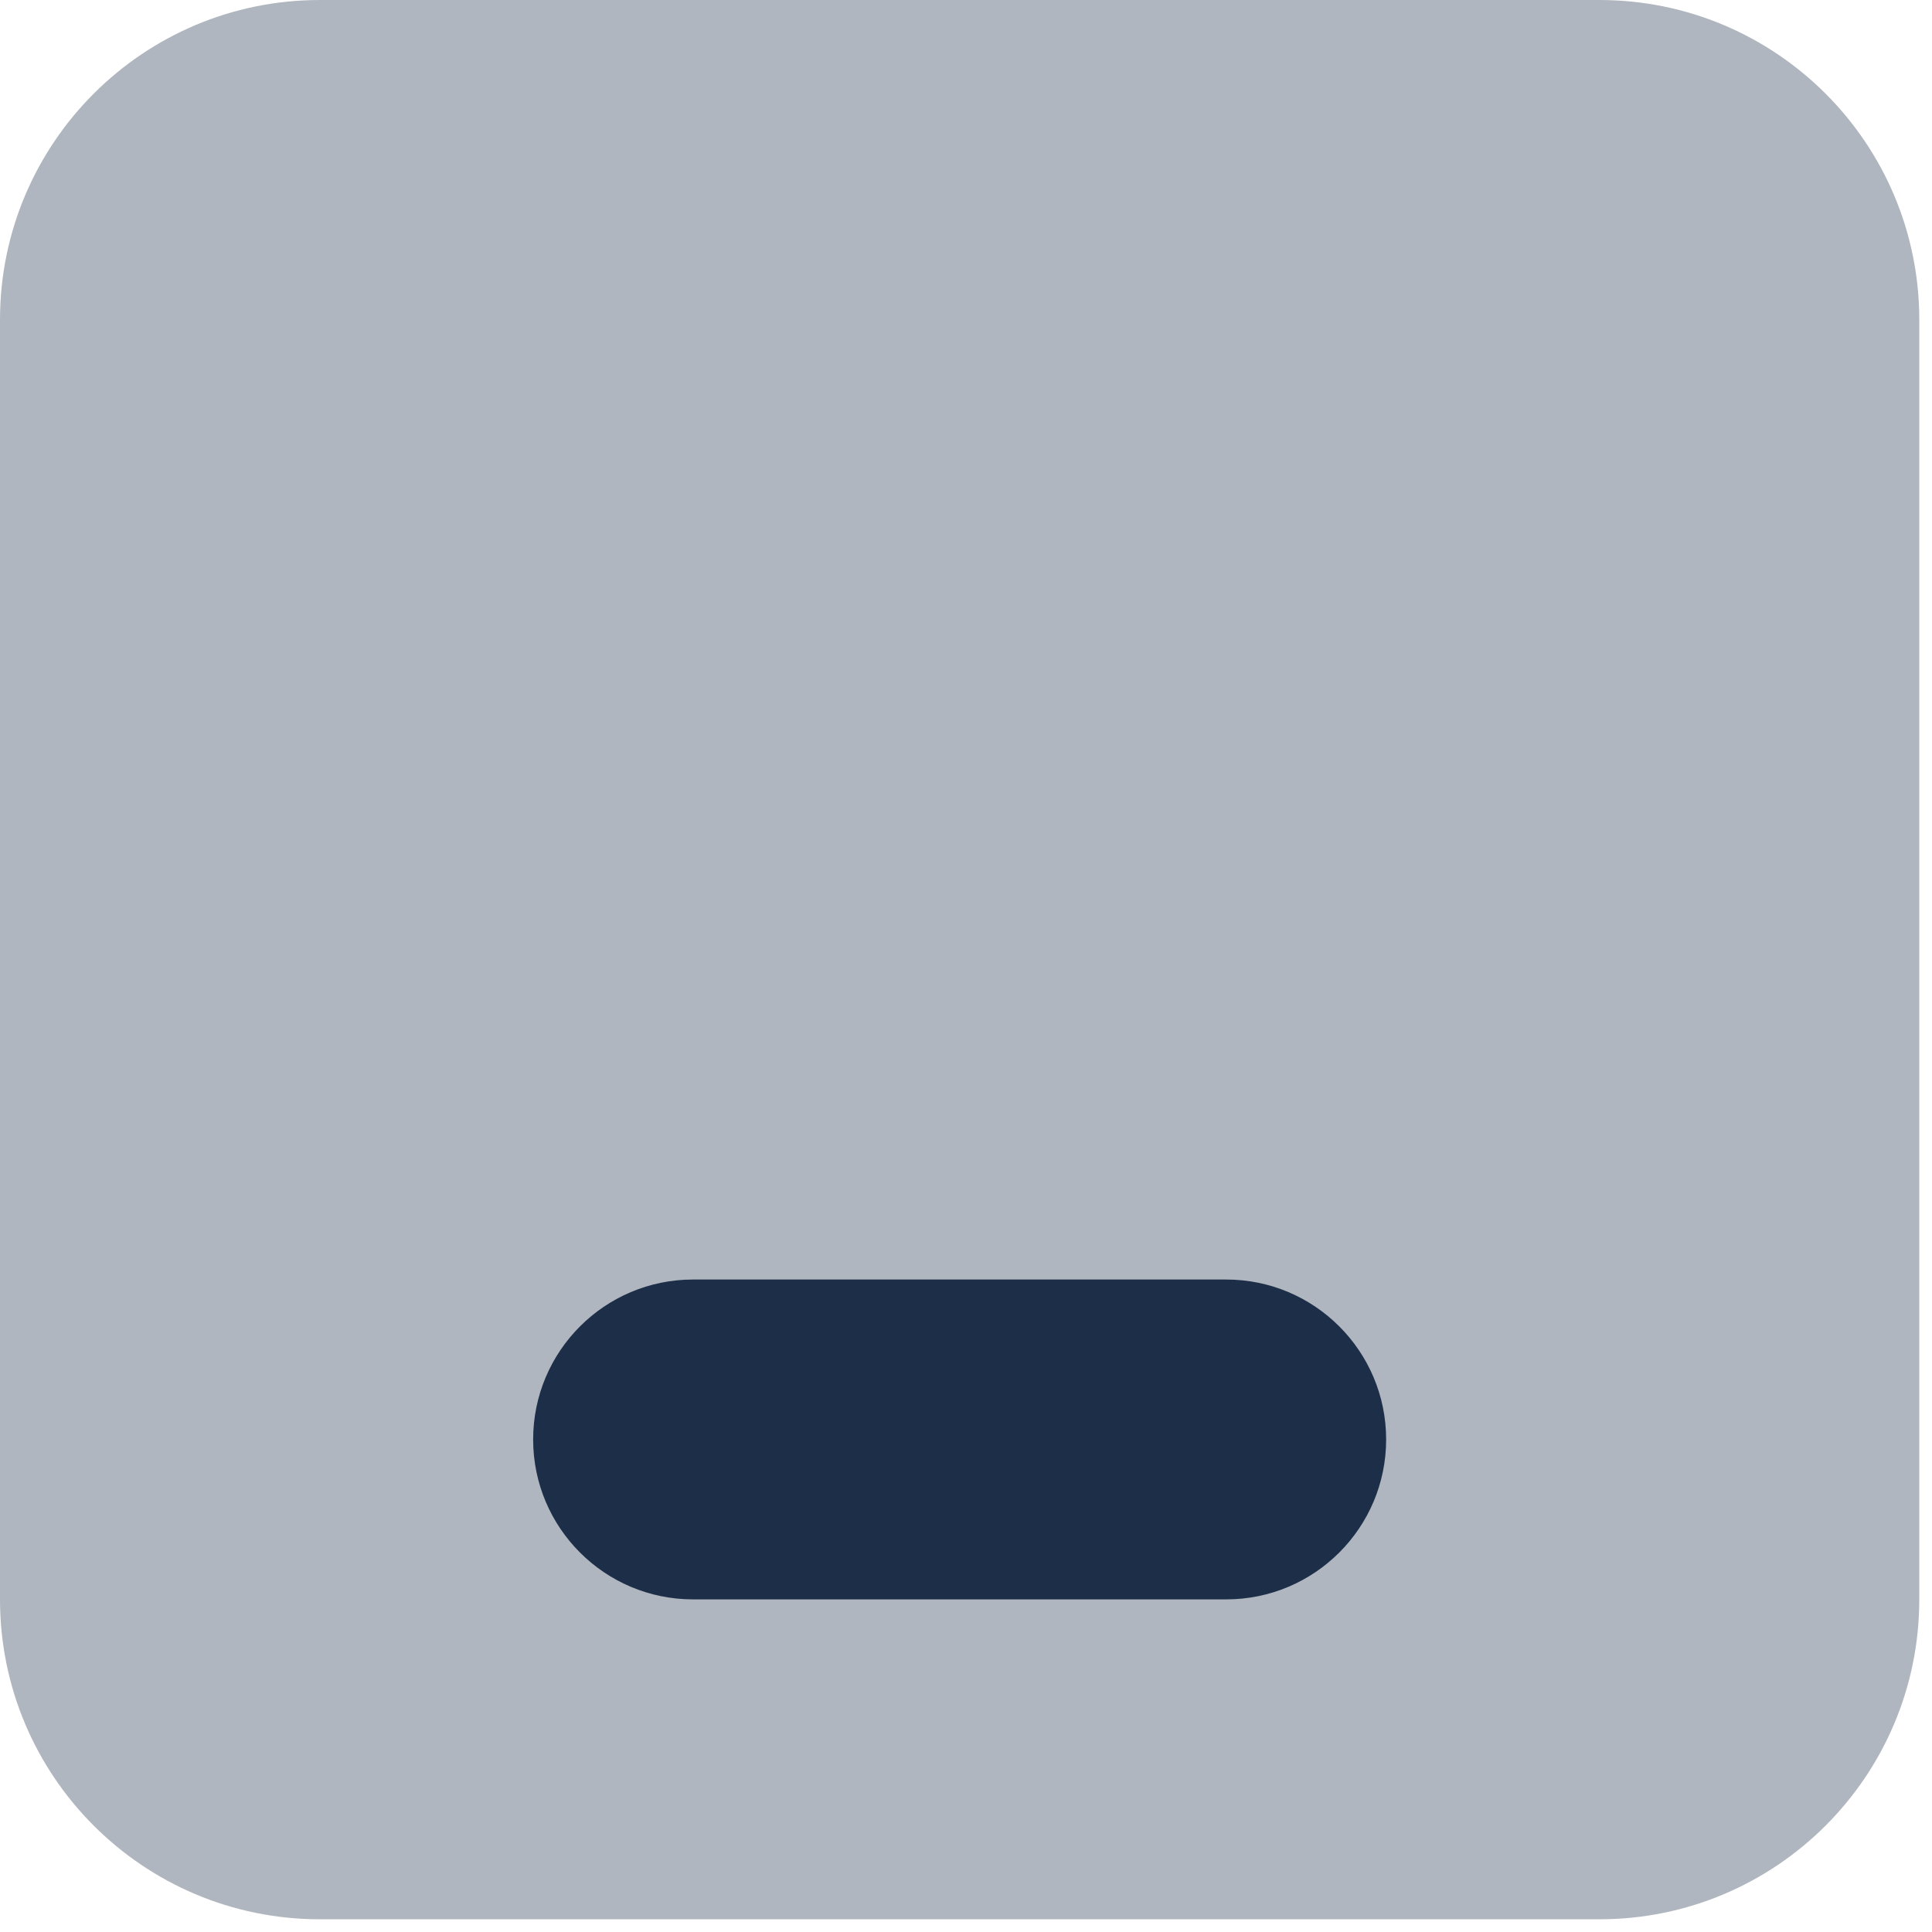
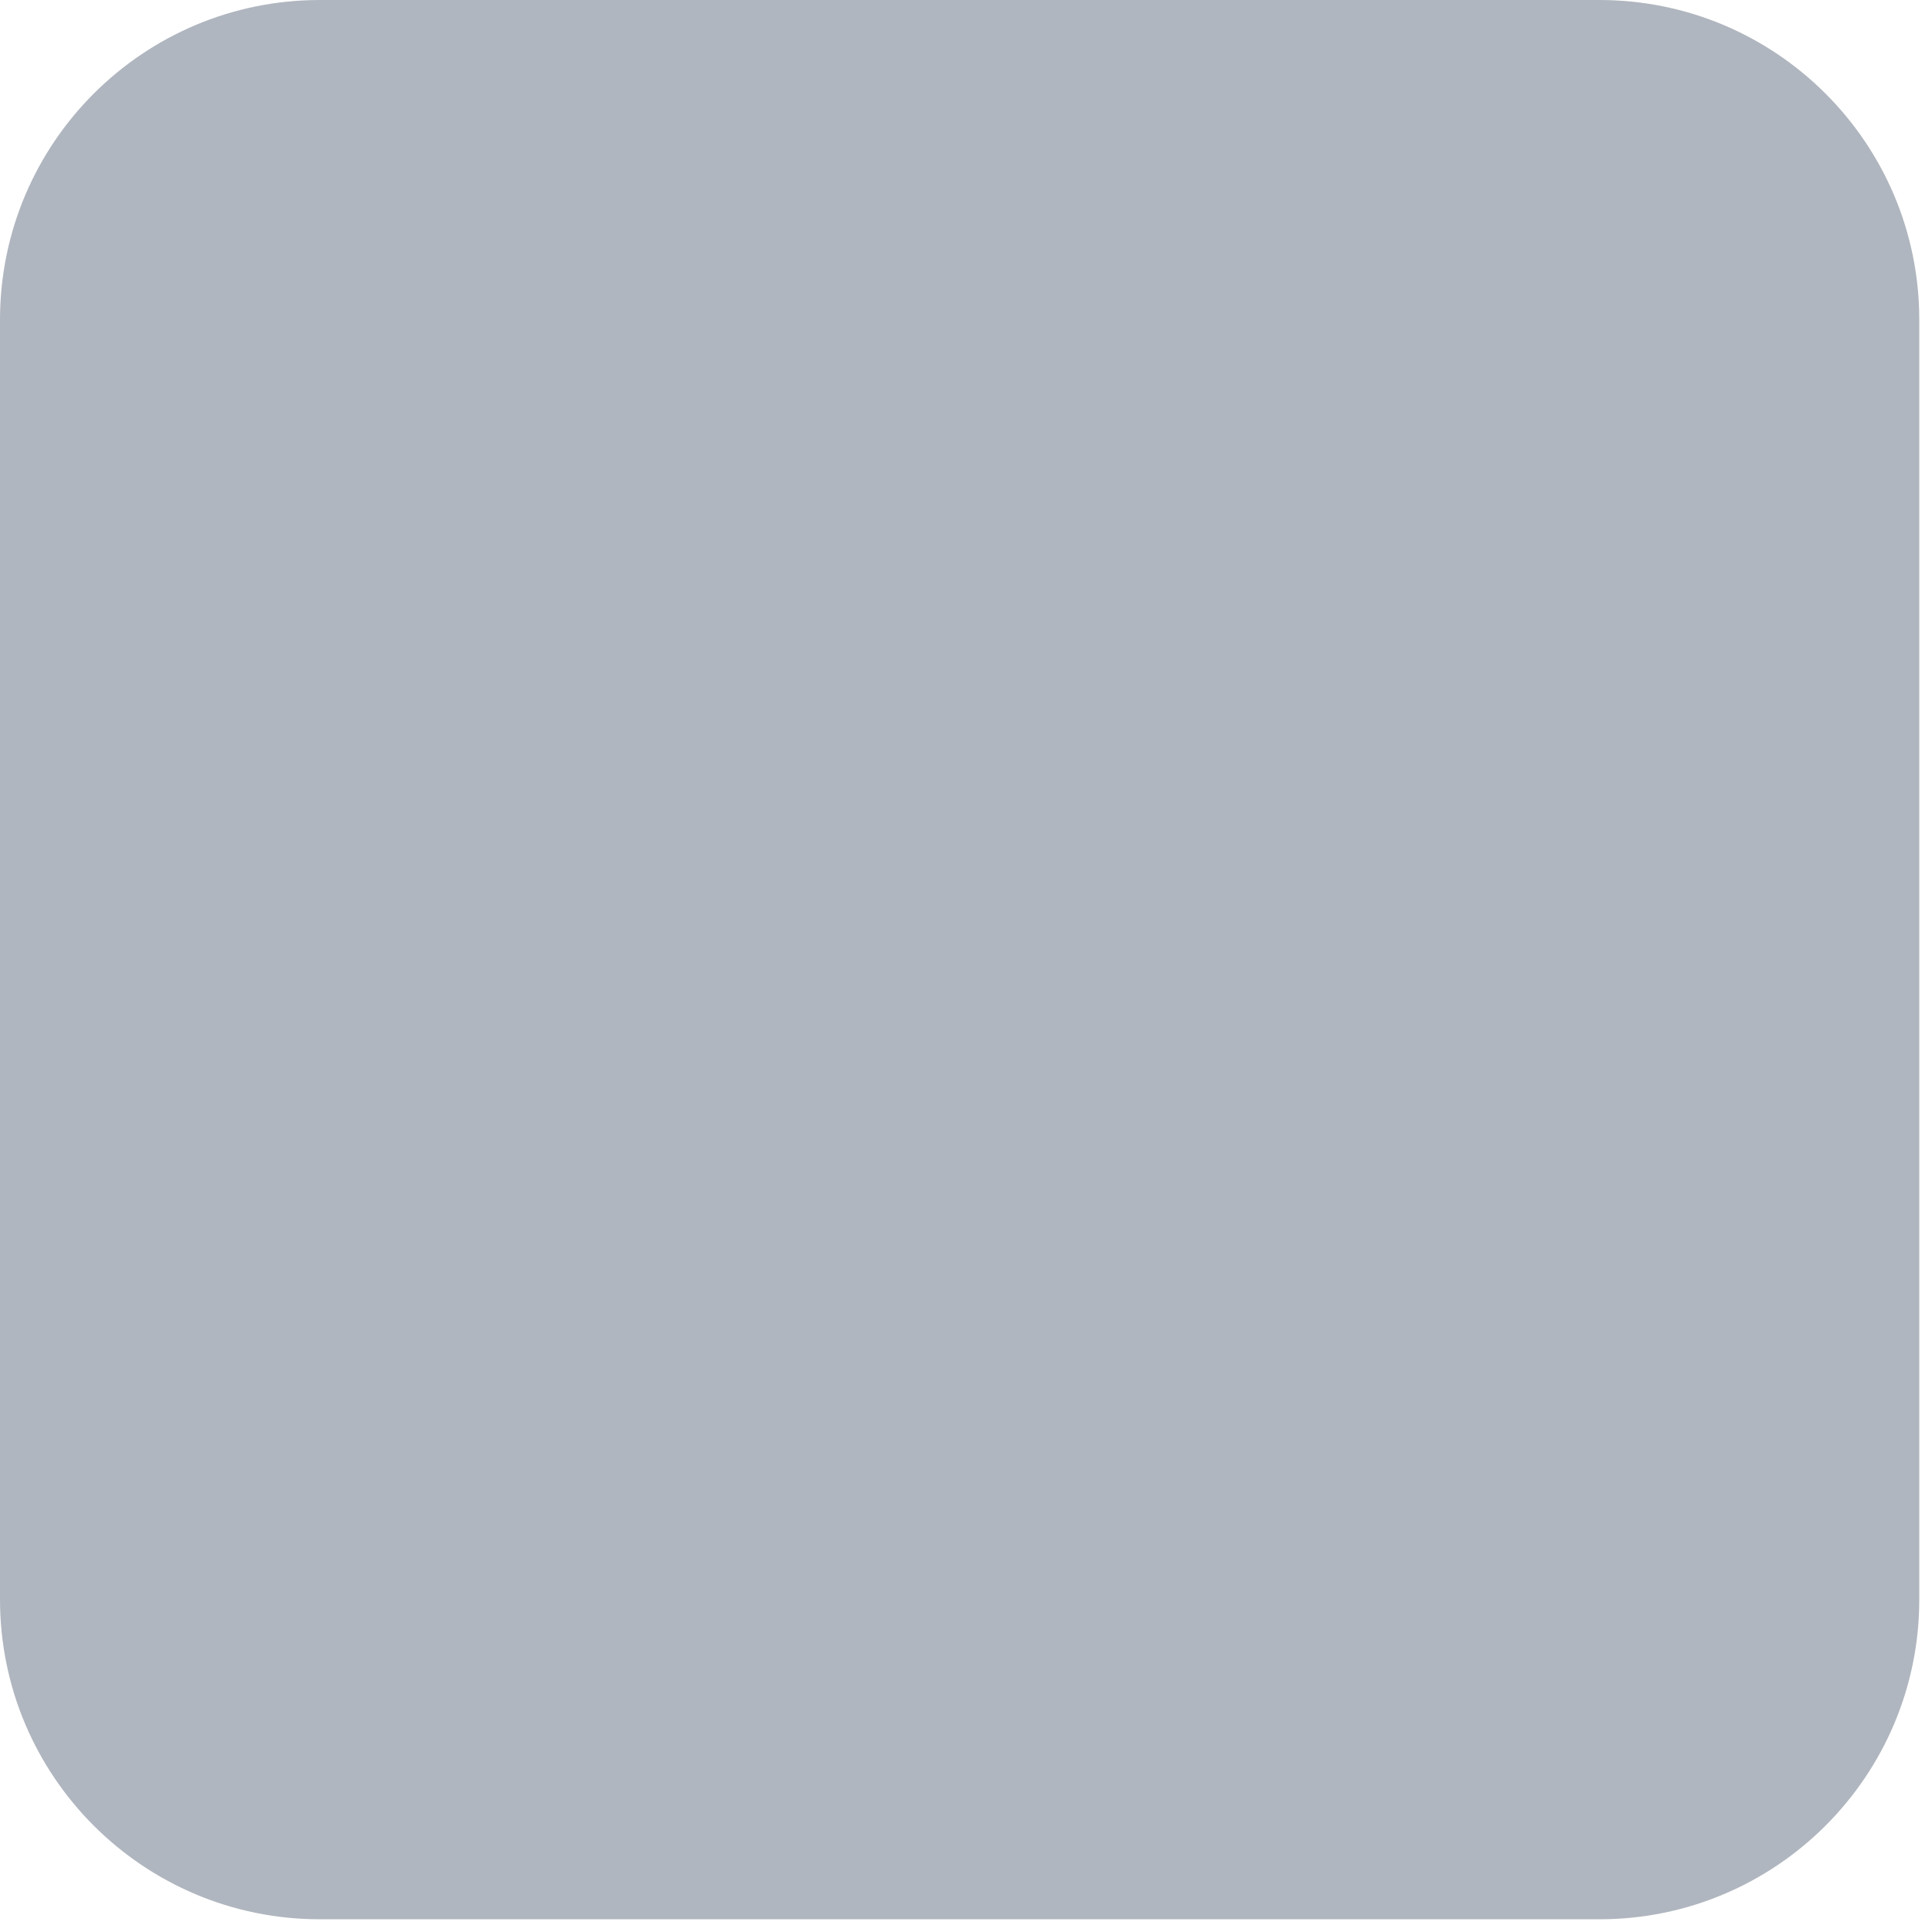
<svg xmlns="http://www.w3.org/2000/svg" width="43" height="43" viewBox="0 0 43 43" fill="none">
-   <path opacity="0.35" d="M35.597 42.717H7.119C3.187 42.717 0 39.53 0 35.597V7.119C0 3.187 3.187 0 7.119 0H35.597C39.53 0 42.717 3.187 42.717 7.119V35.597C42.717 39.53 39.53 42.717 35.597 42.717Z" fill="#1D2F48" />
-   <path d="M27.291 28.478C26.375 28.478 16.342 28.478 15.425 28.478C13.46 28.478 11.866 30.073 11.866 32.038C11.866 34.003 13.46 35.597 15.425 35.597C16.342 35.597 26.375 35.597 27.291 35.597C29.256 35.597 30.851 34.003 30.851 32.038C30.851 30.073 29.256 28.478 27.291 28.478Z" fill="#1D2F48" />
+   <path opacity="0.35" d="M35.597 42.717H7.119C3.187 42.717 0 39.53 0 35.597V7.119C0 3.187 3.187 0 7.119 0H35.597C39.53 0 42.717 3.187 42.717 7.119V35.597C42.717 39.53 39.53 42.717 35.597 42.717" fill="#1D2F48" />
</svg>